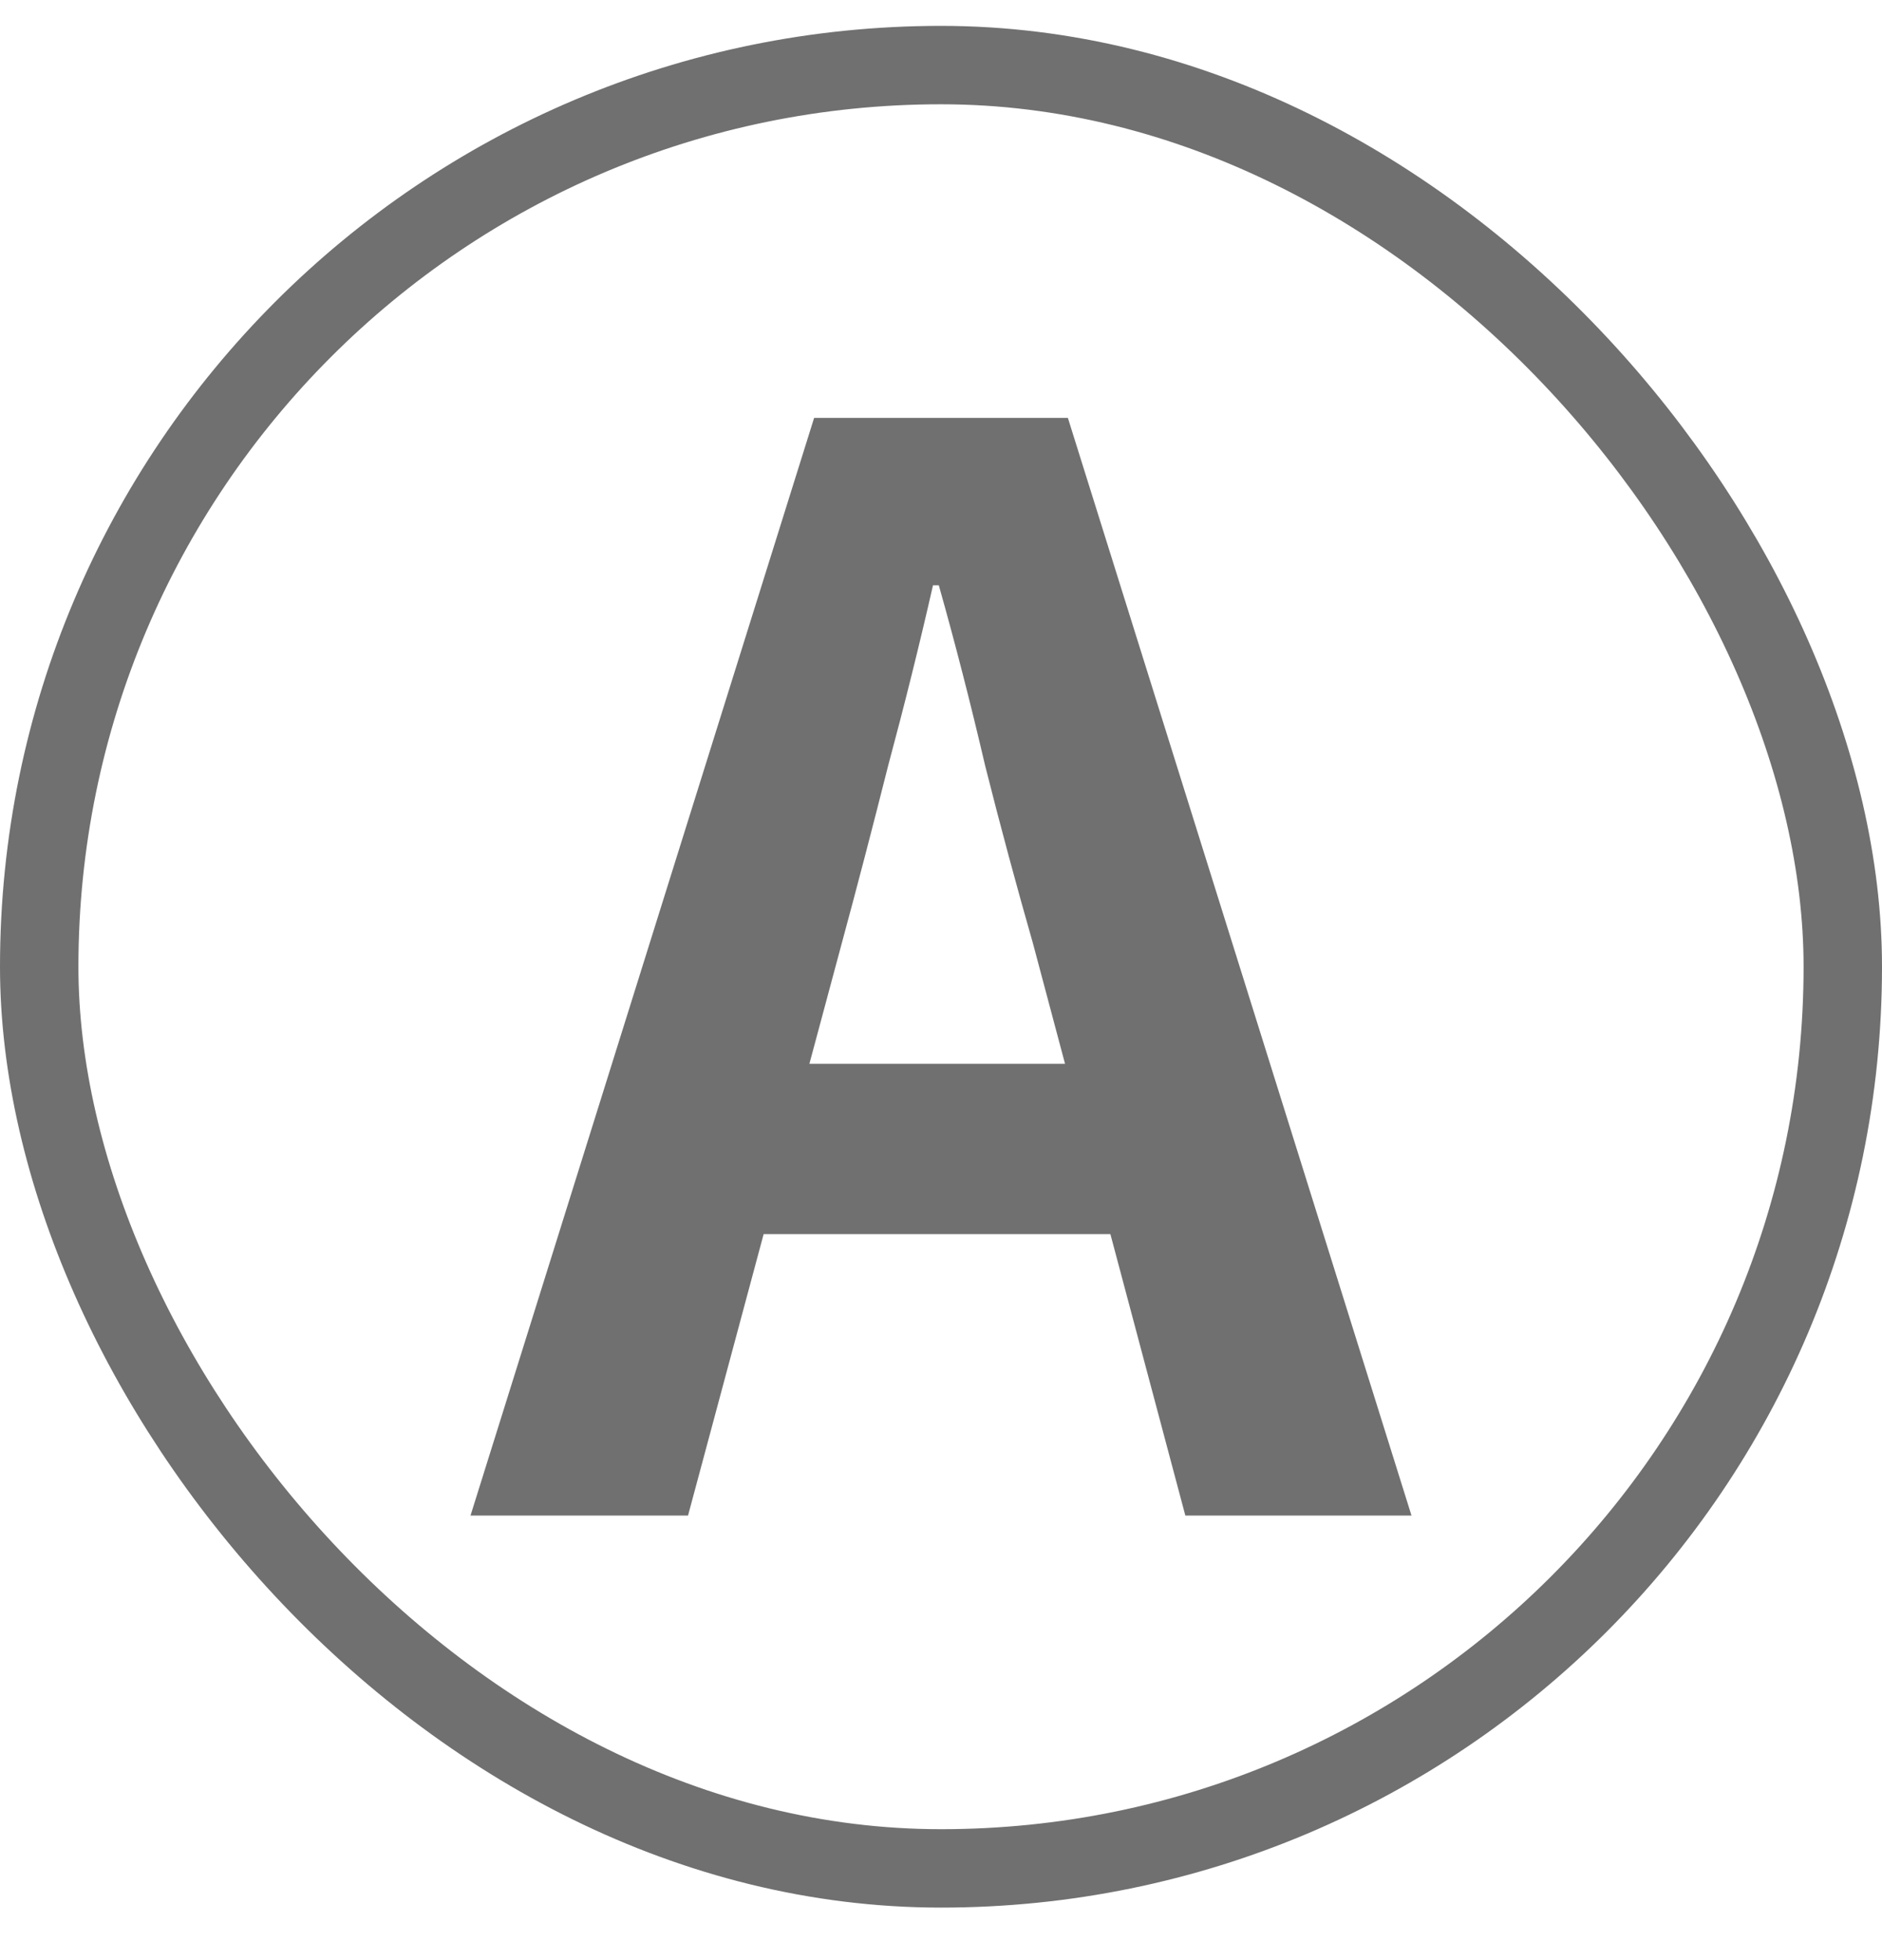
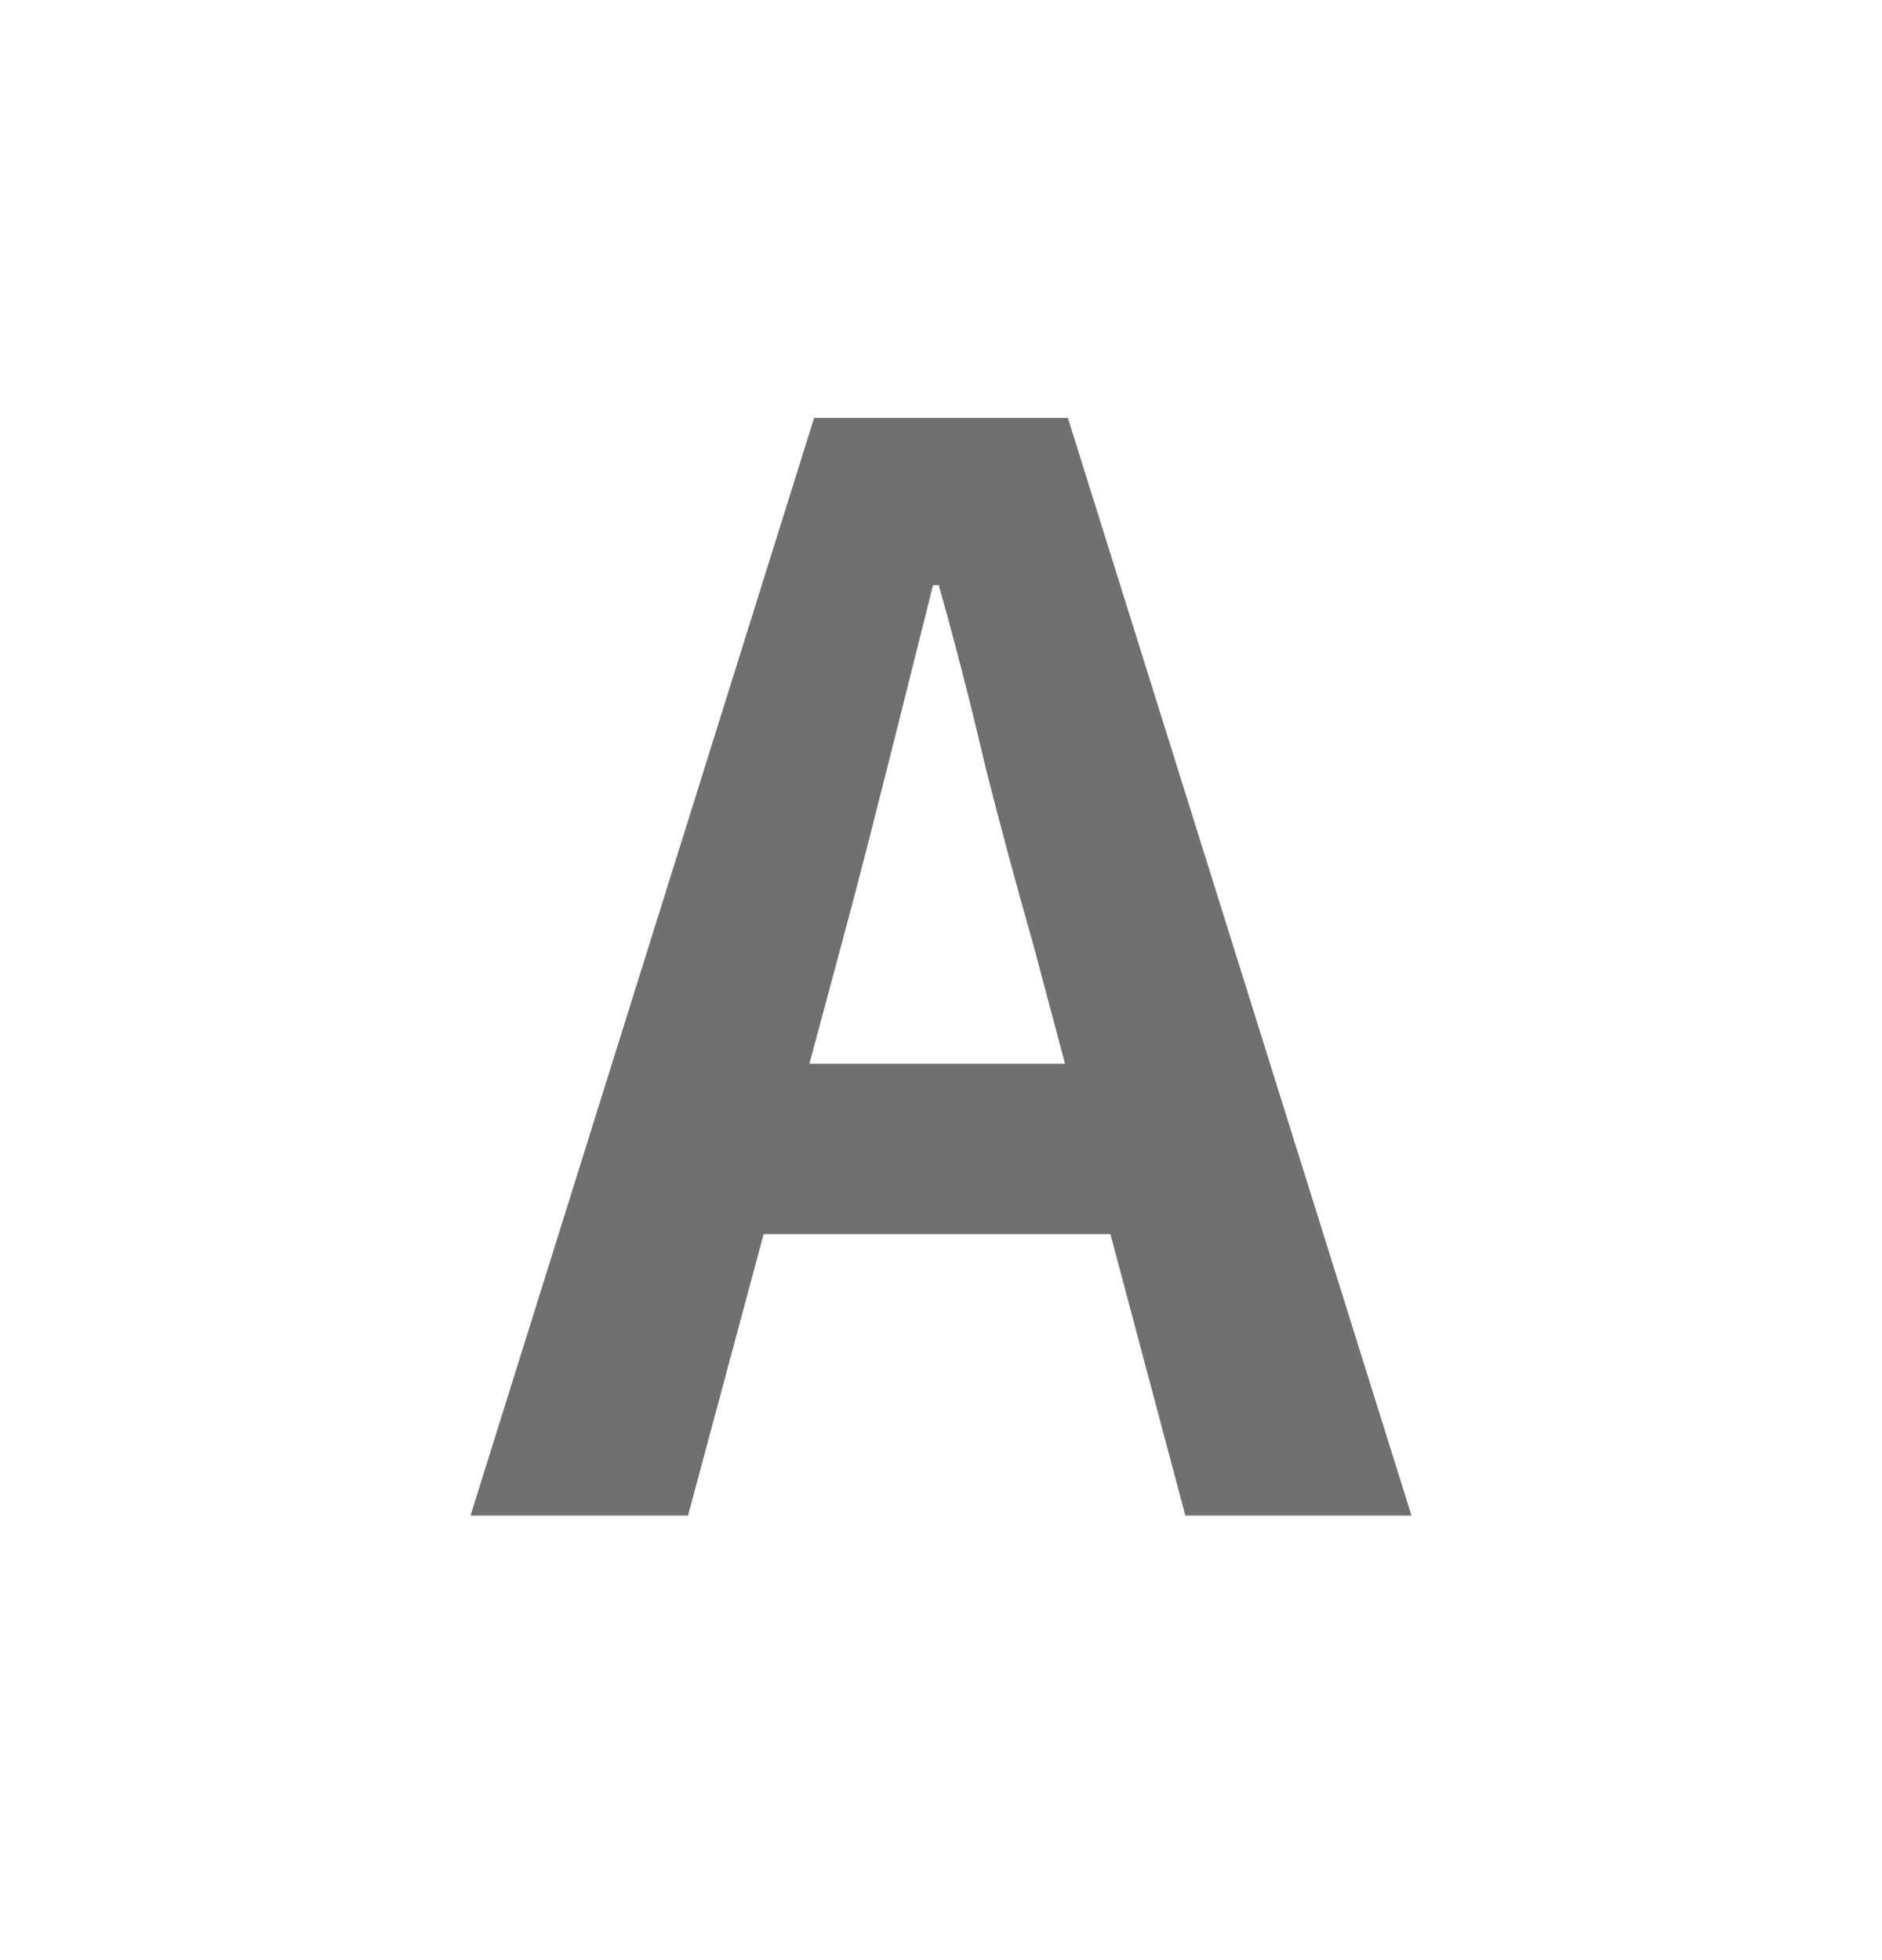
<svg xmlns="http://www.w3.org/2000/svg" width="24" height="25" viewBox="0 0 24 25" fill="none">
-   <rect x="0.5" y="0.83" width="23" height="23" rx="11.5" stroke="#707070" />
-   <path d="M6 19.33L10.382 5.33H13.618L18 19.33H15.116L13.174 12.037C12.965 11.307 12.761 10.551 12.564 9.77C12.379 8.976 12.182 8.208 11.972 7.465H11.898C11.726 8.221 11.535 8.989 11.325 9.77C11.128 10.551 10.931 11.307 10.733 12.037L8.774 19.33H6ZM8.718 15.74V13.568H15.226V15.74H8.718Z" fill="#707070" />
+   <path d="M6 19.33L10.382 5.33H13.618L18 19.33H15.116L13.174 12.037C12.965 11.307 12.761 10.551 12.564 9.77C12.379 8.976 12.182 8.208 11.972 7.465H11.898C11.128 10.551 10.931 11.307 10.733 12.037L8.774 19.33H6ZM8.718 15.74V13.568H15.226V15.74H8.718Z" fill="#707070" />
</svg>